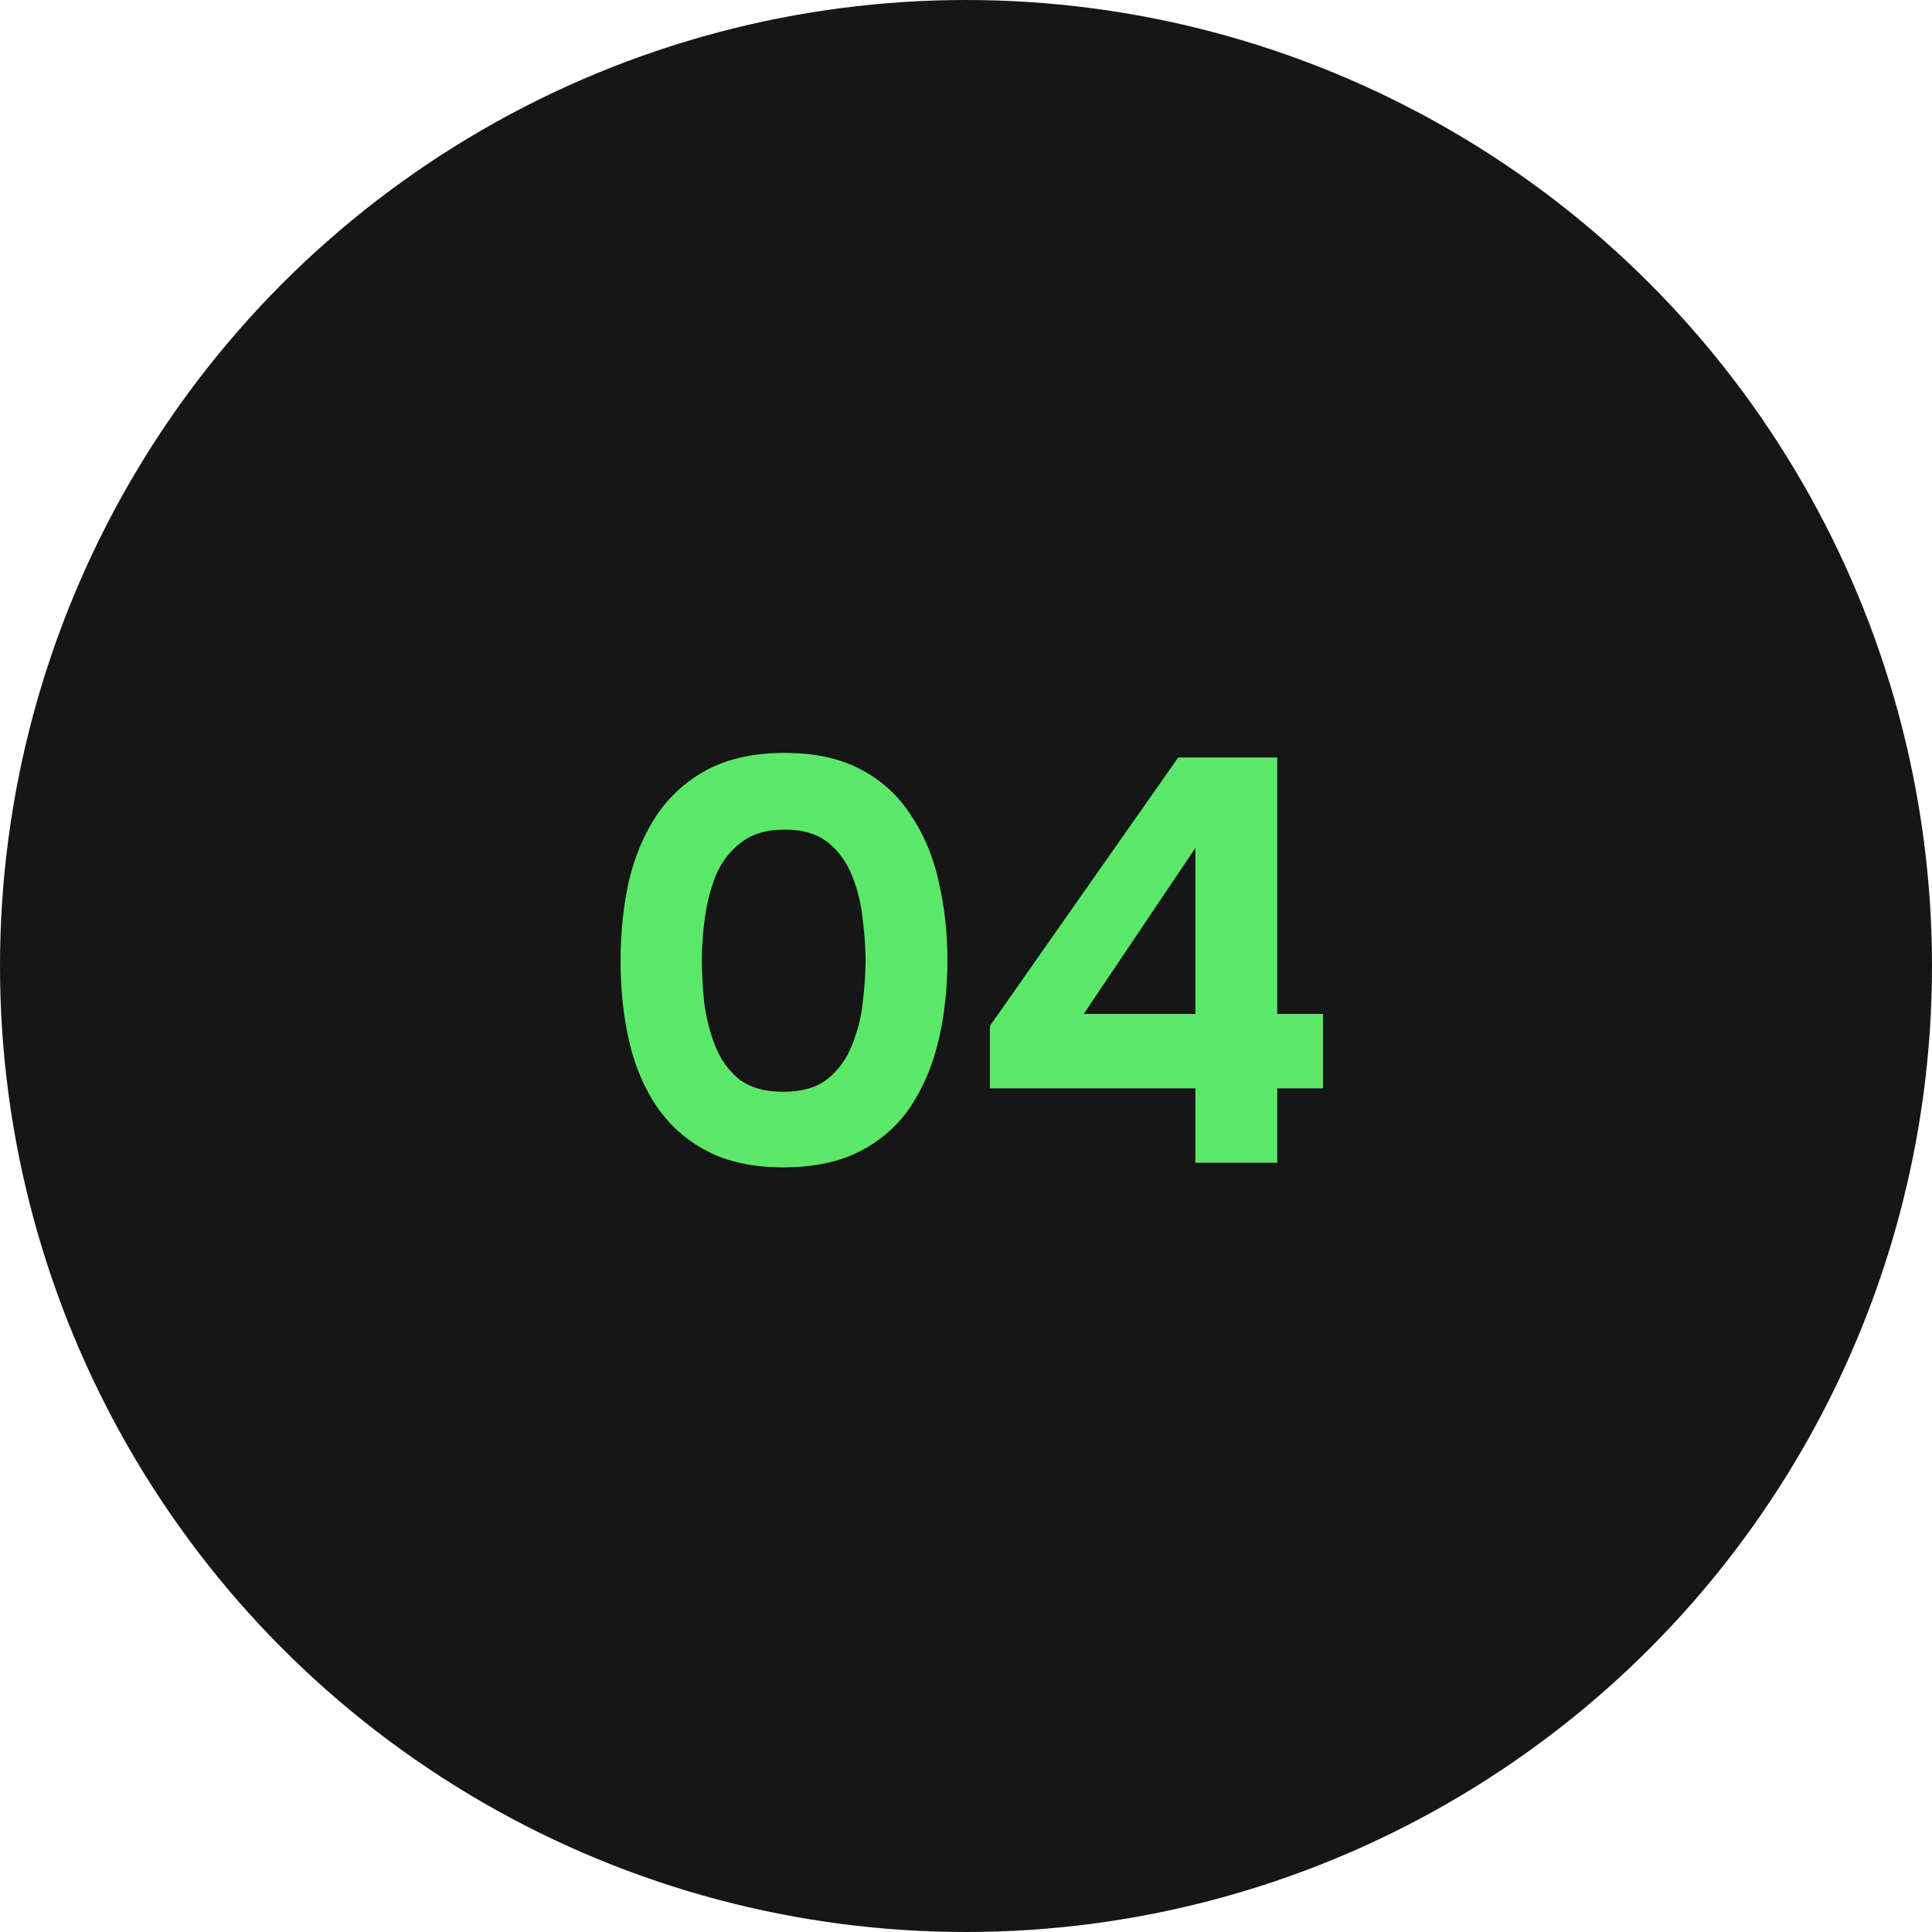
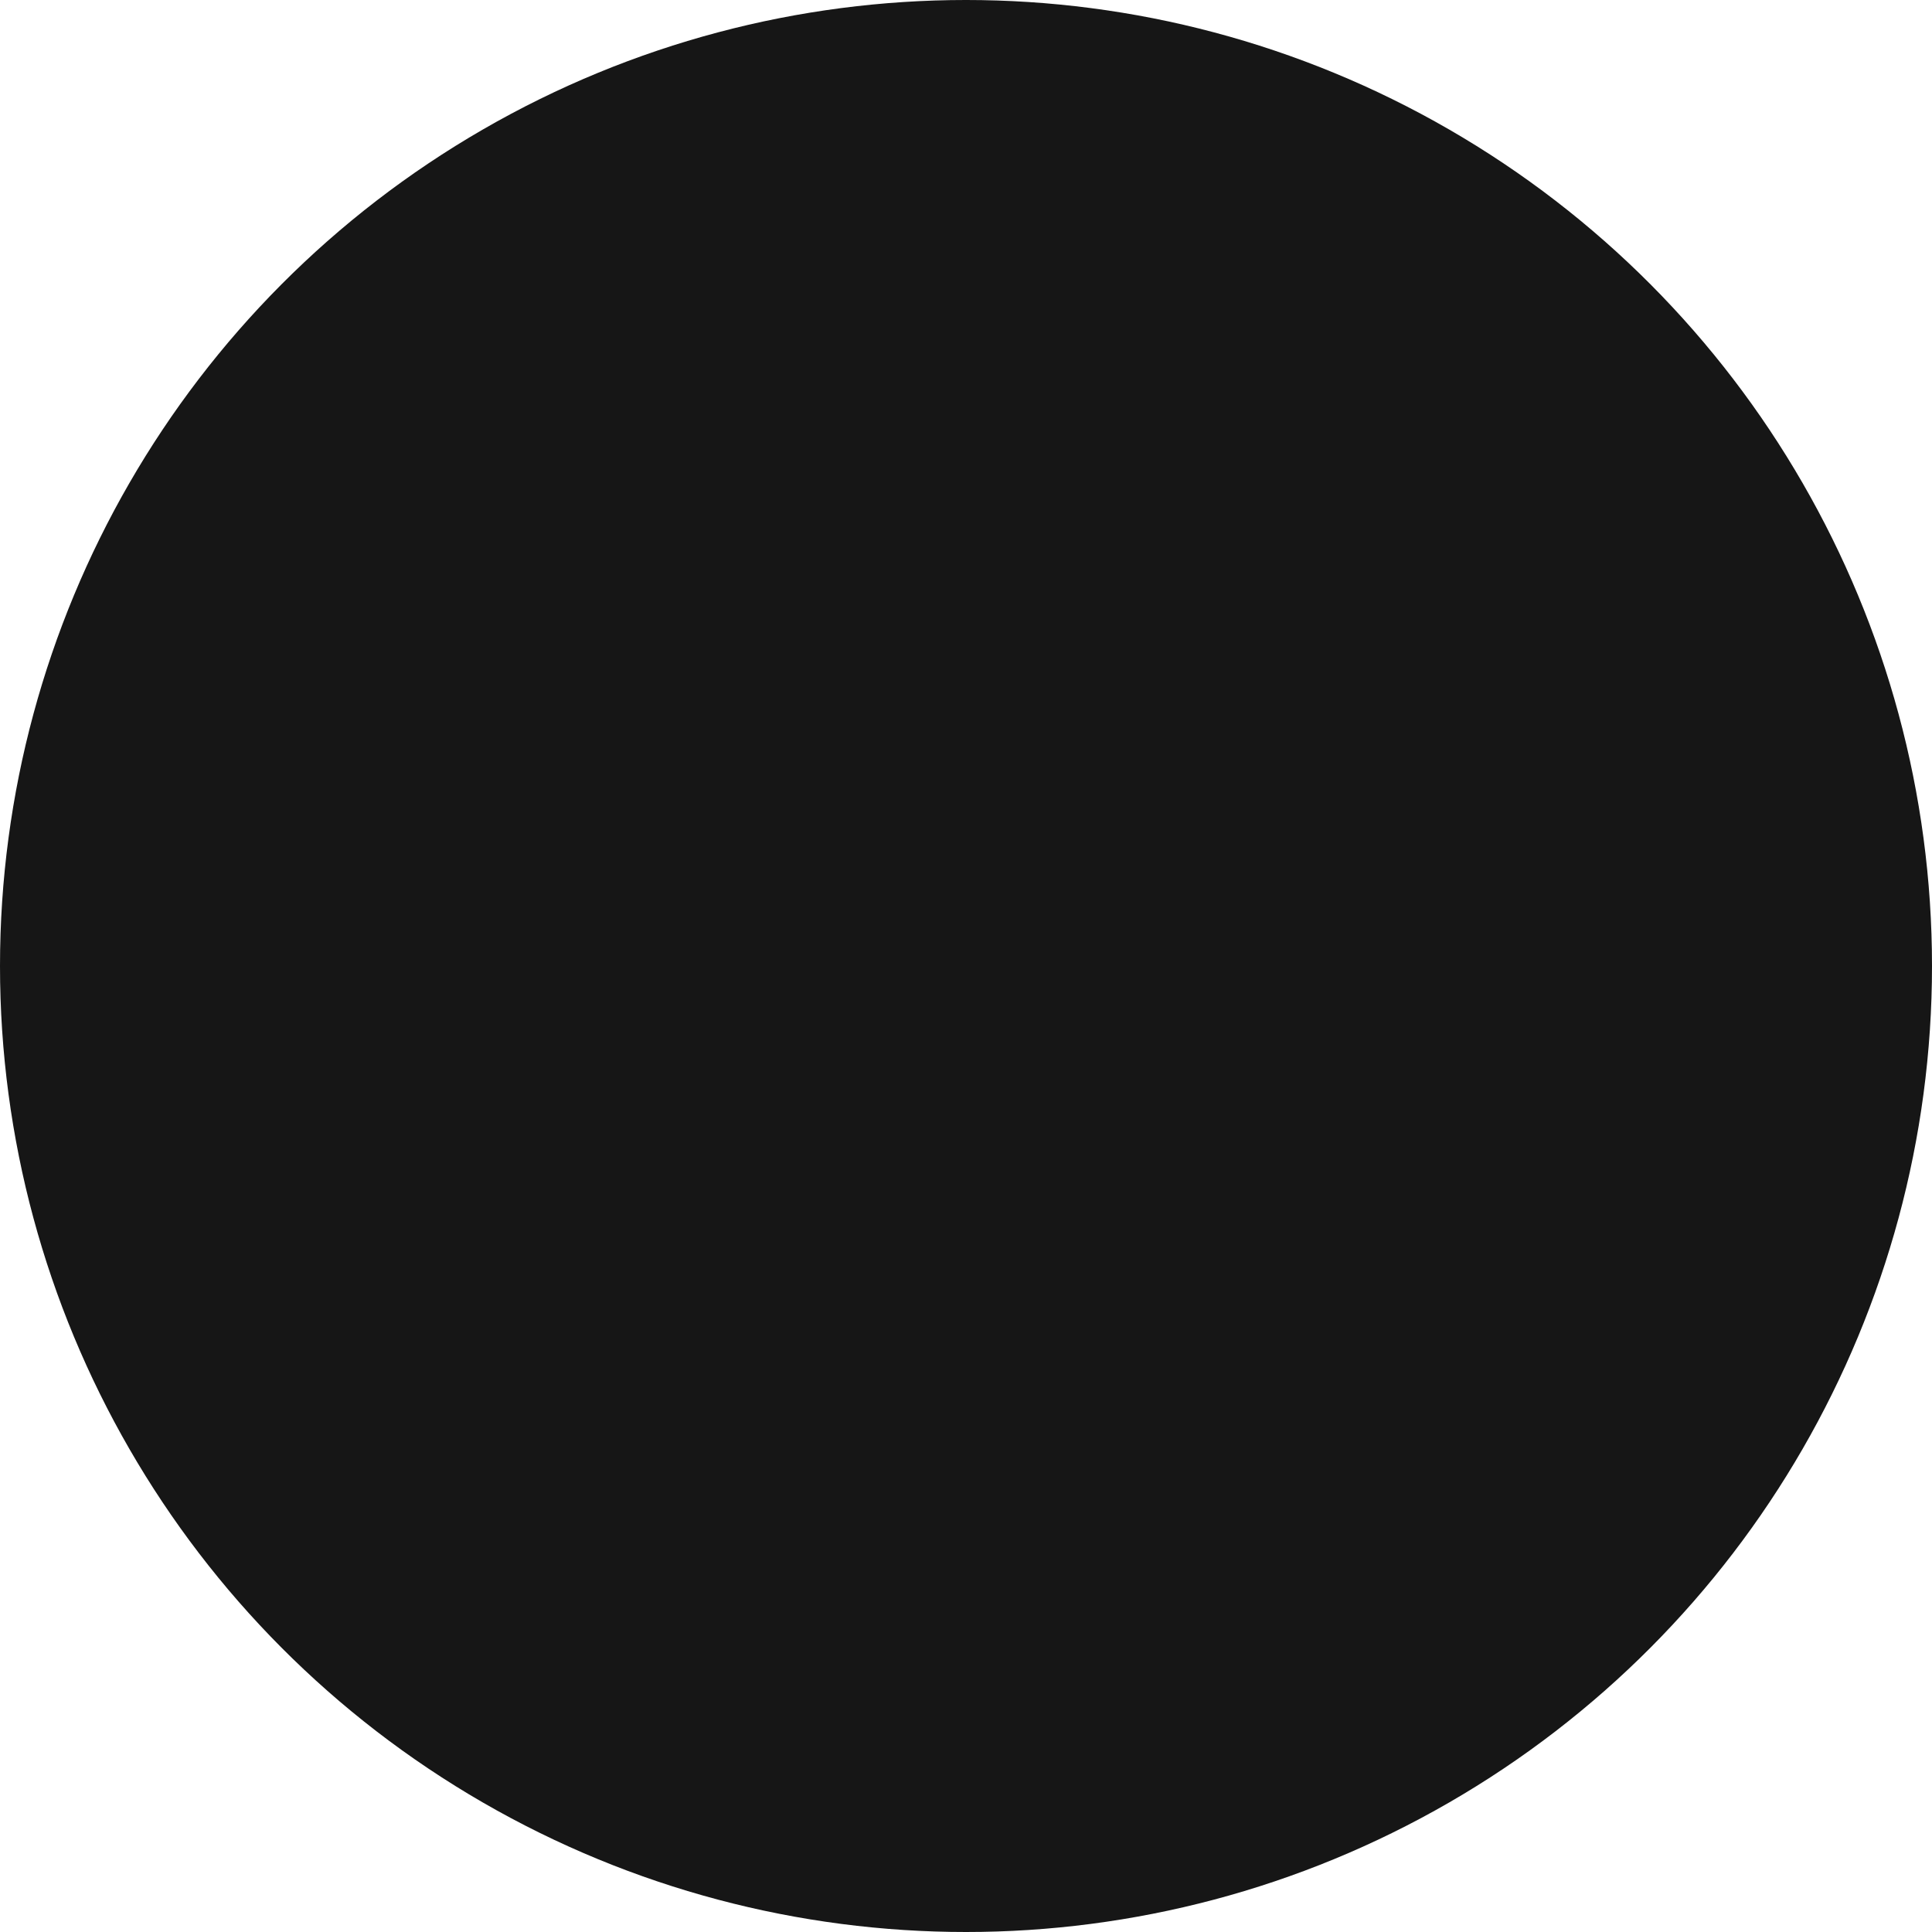
<svg xmlns="http://www.w3.org/2000/svg" width="108" height="108" viewBox="0 0 108 108" fill="none">
  <circle cx="54" cy="54" r="54" fill="#161616" />
-   <path d="M43.778 65.256C42.114 65.256 40.706 64.957 39.554 64.36C38.402 63.763 37.463 62.941 36.738 61.896C36.013 60.829 35.49 59.603 35.17 58.216C34.85 56.808 34.69 55.315 34.69 53.736C34.69 52.115 34.85 50.6 35.17 49.192C35.511 47.784 36.045 46.547 36.77 45.48C37.517 44.413 38.466 43.581 39.618 42.984C40.791 42.387 42.199 42.088 43.842 42.088C45.549 42.088 46.978 42.397 48.13 43.016C49.303 43.635 50.242 44.499 50.946 45.608C51.671 46.696 52.183 47.933 52.482 49.32C52.802 50.707 52.962 52.157 52.962 53.672C52.962 55.229 52.802 56.701 52.482 58.088C52.162 59.475 51.65 60.712 50.946 61.8C50.242 62.867 49.303 63.709 48.13 64.328C46.957 64.947 45.506 65.256 43.778 65.256ZM43.778 61.032C44.823 61.032 45.645 60.797 46.242 60.328C46.861 59.837 47.319 59.208 47.618 58.44C47.938 57.672 48.141 56.872 48.226 56.04C48.333 55.187 48.386 54.397 48.386 53.672C48.386 52.989 48.333 52.232 48.226 51.4C48.141 50.547 47.949 49.747 47.65 49C47.351 48.232 46.903 47.603 46.306 47.112C45.709 46.621 44.898 46.376 43.874 46.376C42.85 46.376 42.029 46.621 41.41 47.112C40.791 47.581 40.322 48.2 40.002 48.968C39.703 49.736 39.501 50.536 39.394 51.368C39.287 52.2 39.234 52.968 39.234 53.672C39.234 54.376 39.277 55.155 39.362 56.008C39.469 56.861 39.671 57.672 39.97 58.44C40.269 59.208 40.717 59.837 41.314 60.328C41.933 60.797 42.754 61.032 43.778 61.032ZM66.823 65V60.84H55.335V57.352L65.863 42.344H71.399V56.68H73.959V60.84H71.399V65H66.823ZM60.583 56.68H66.823V47.4L60.583 56.68Z" fill="#5BE869" />
</svg>